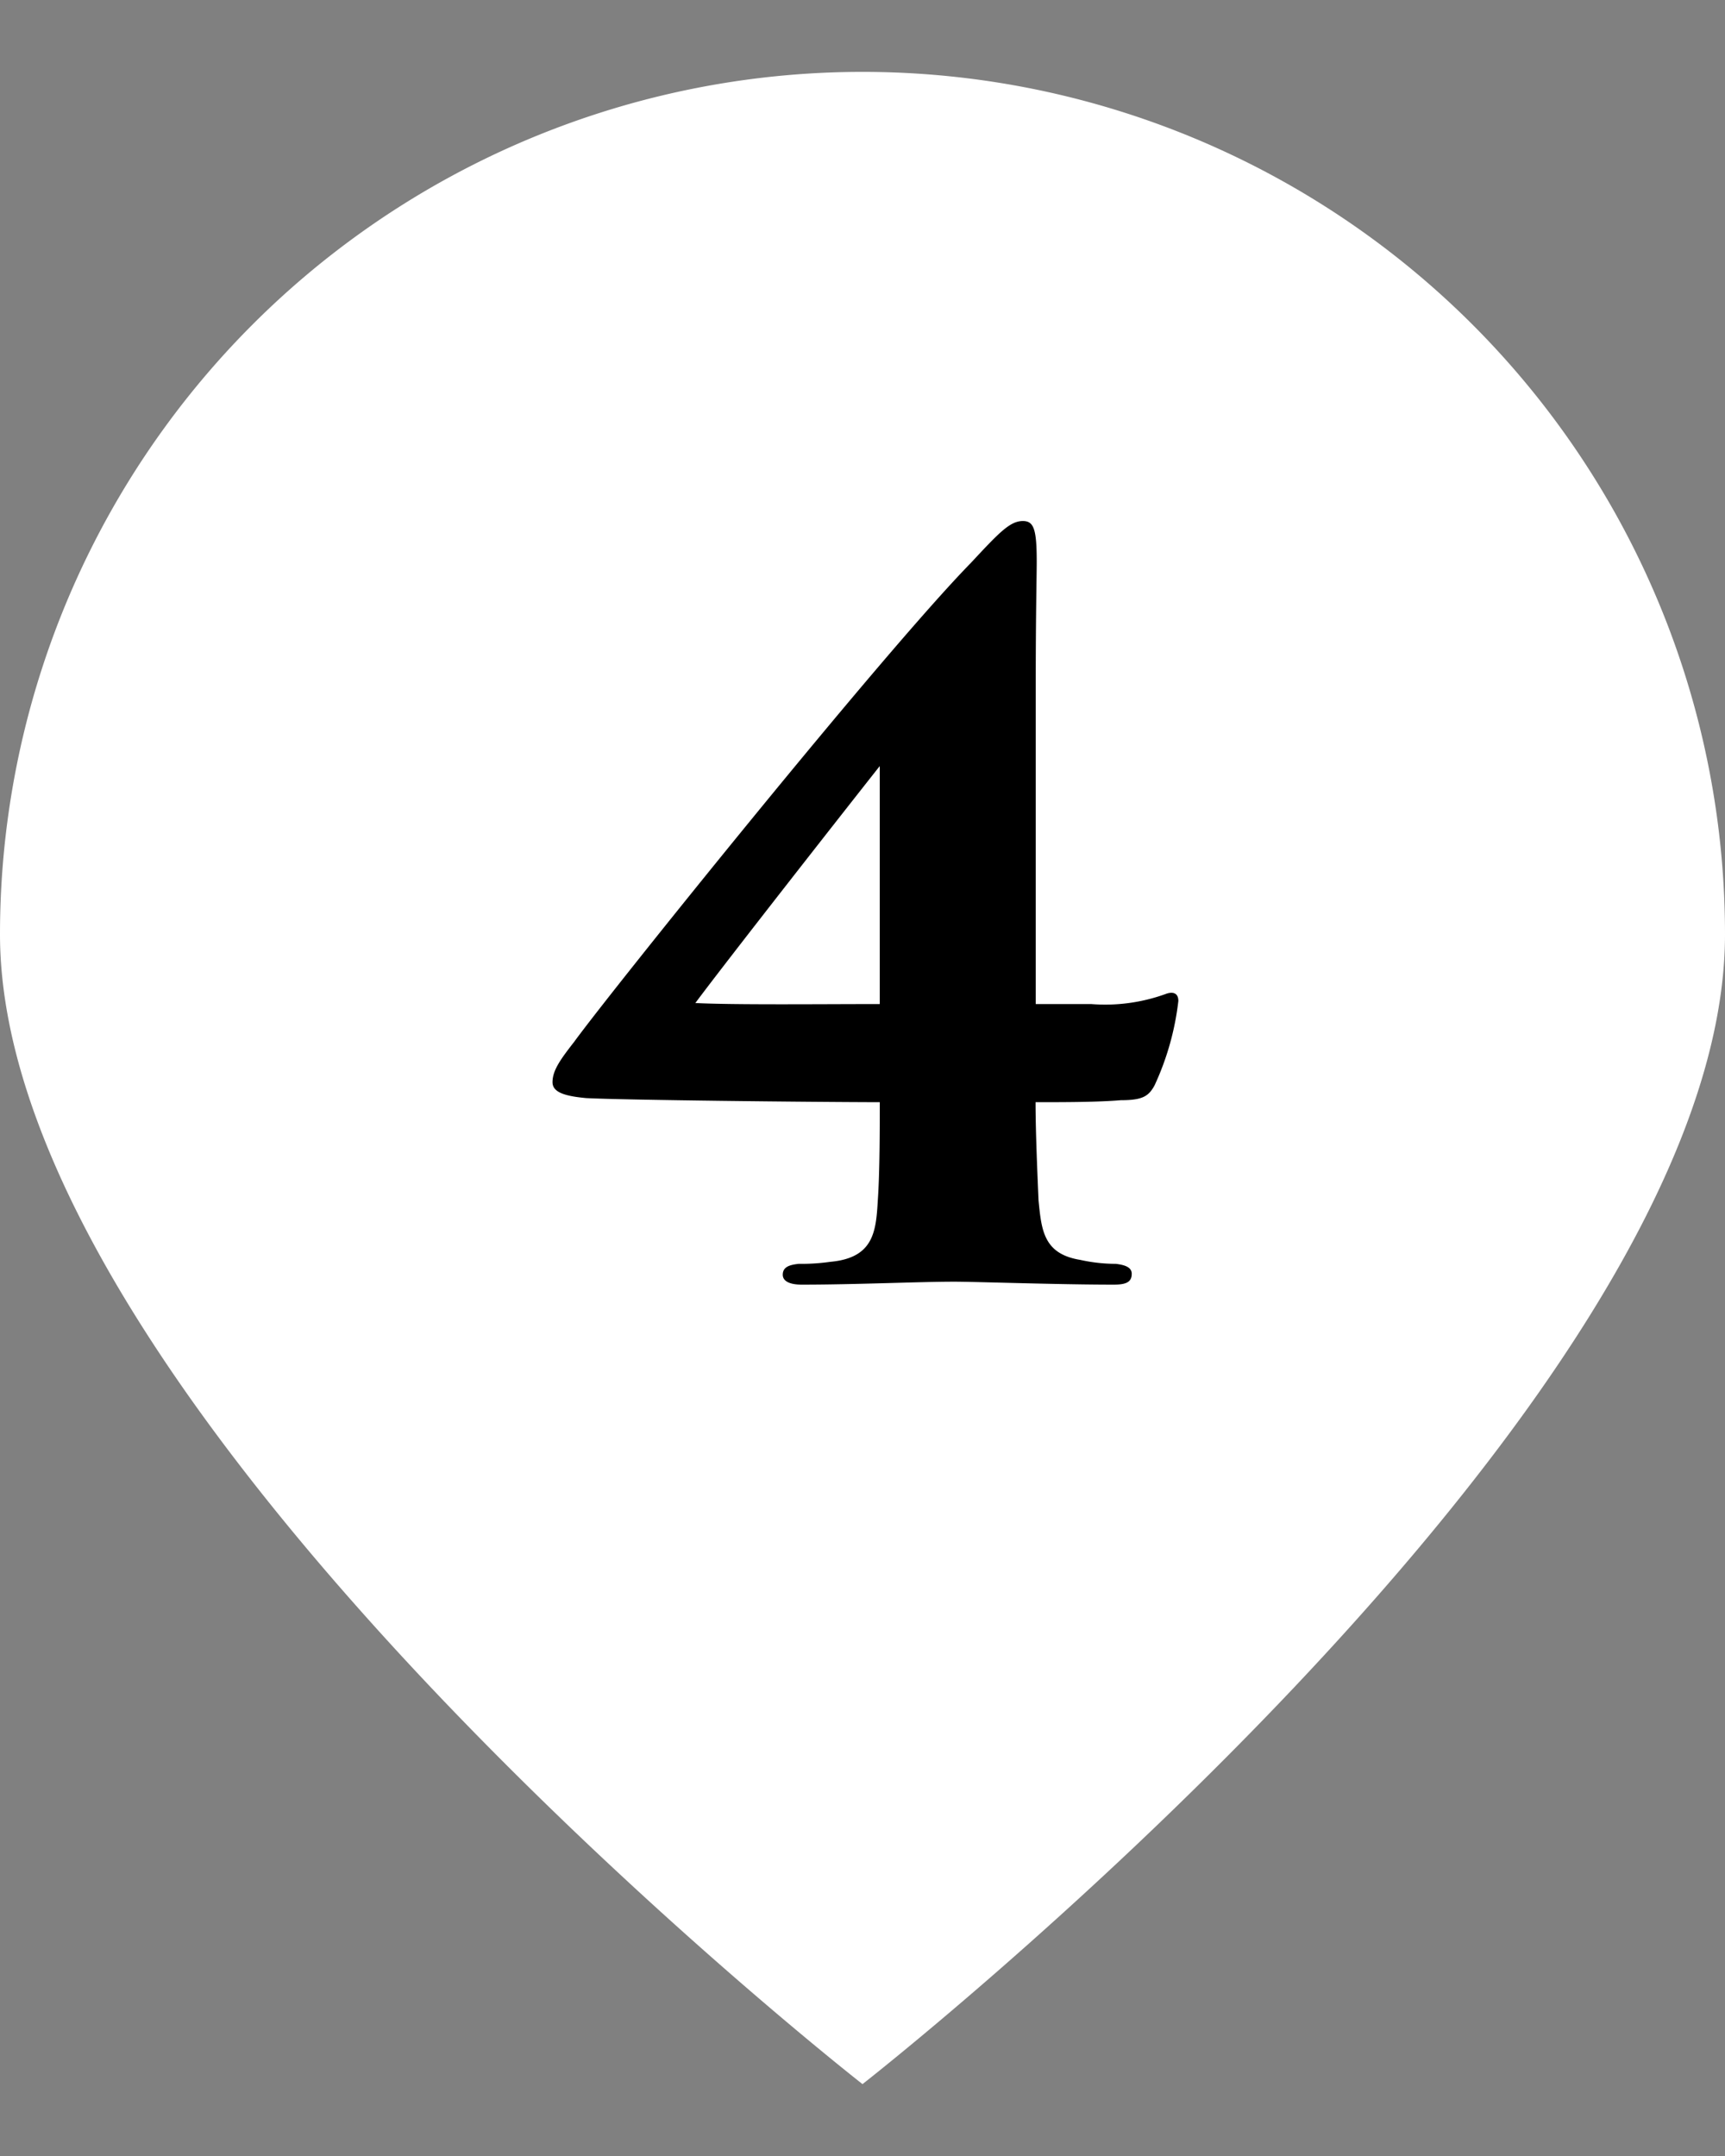
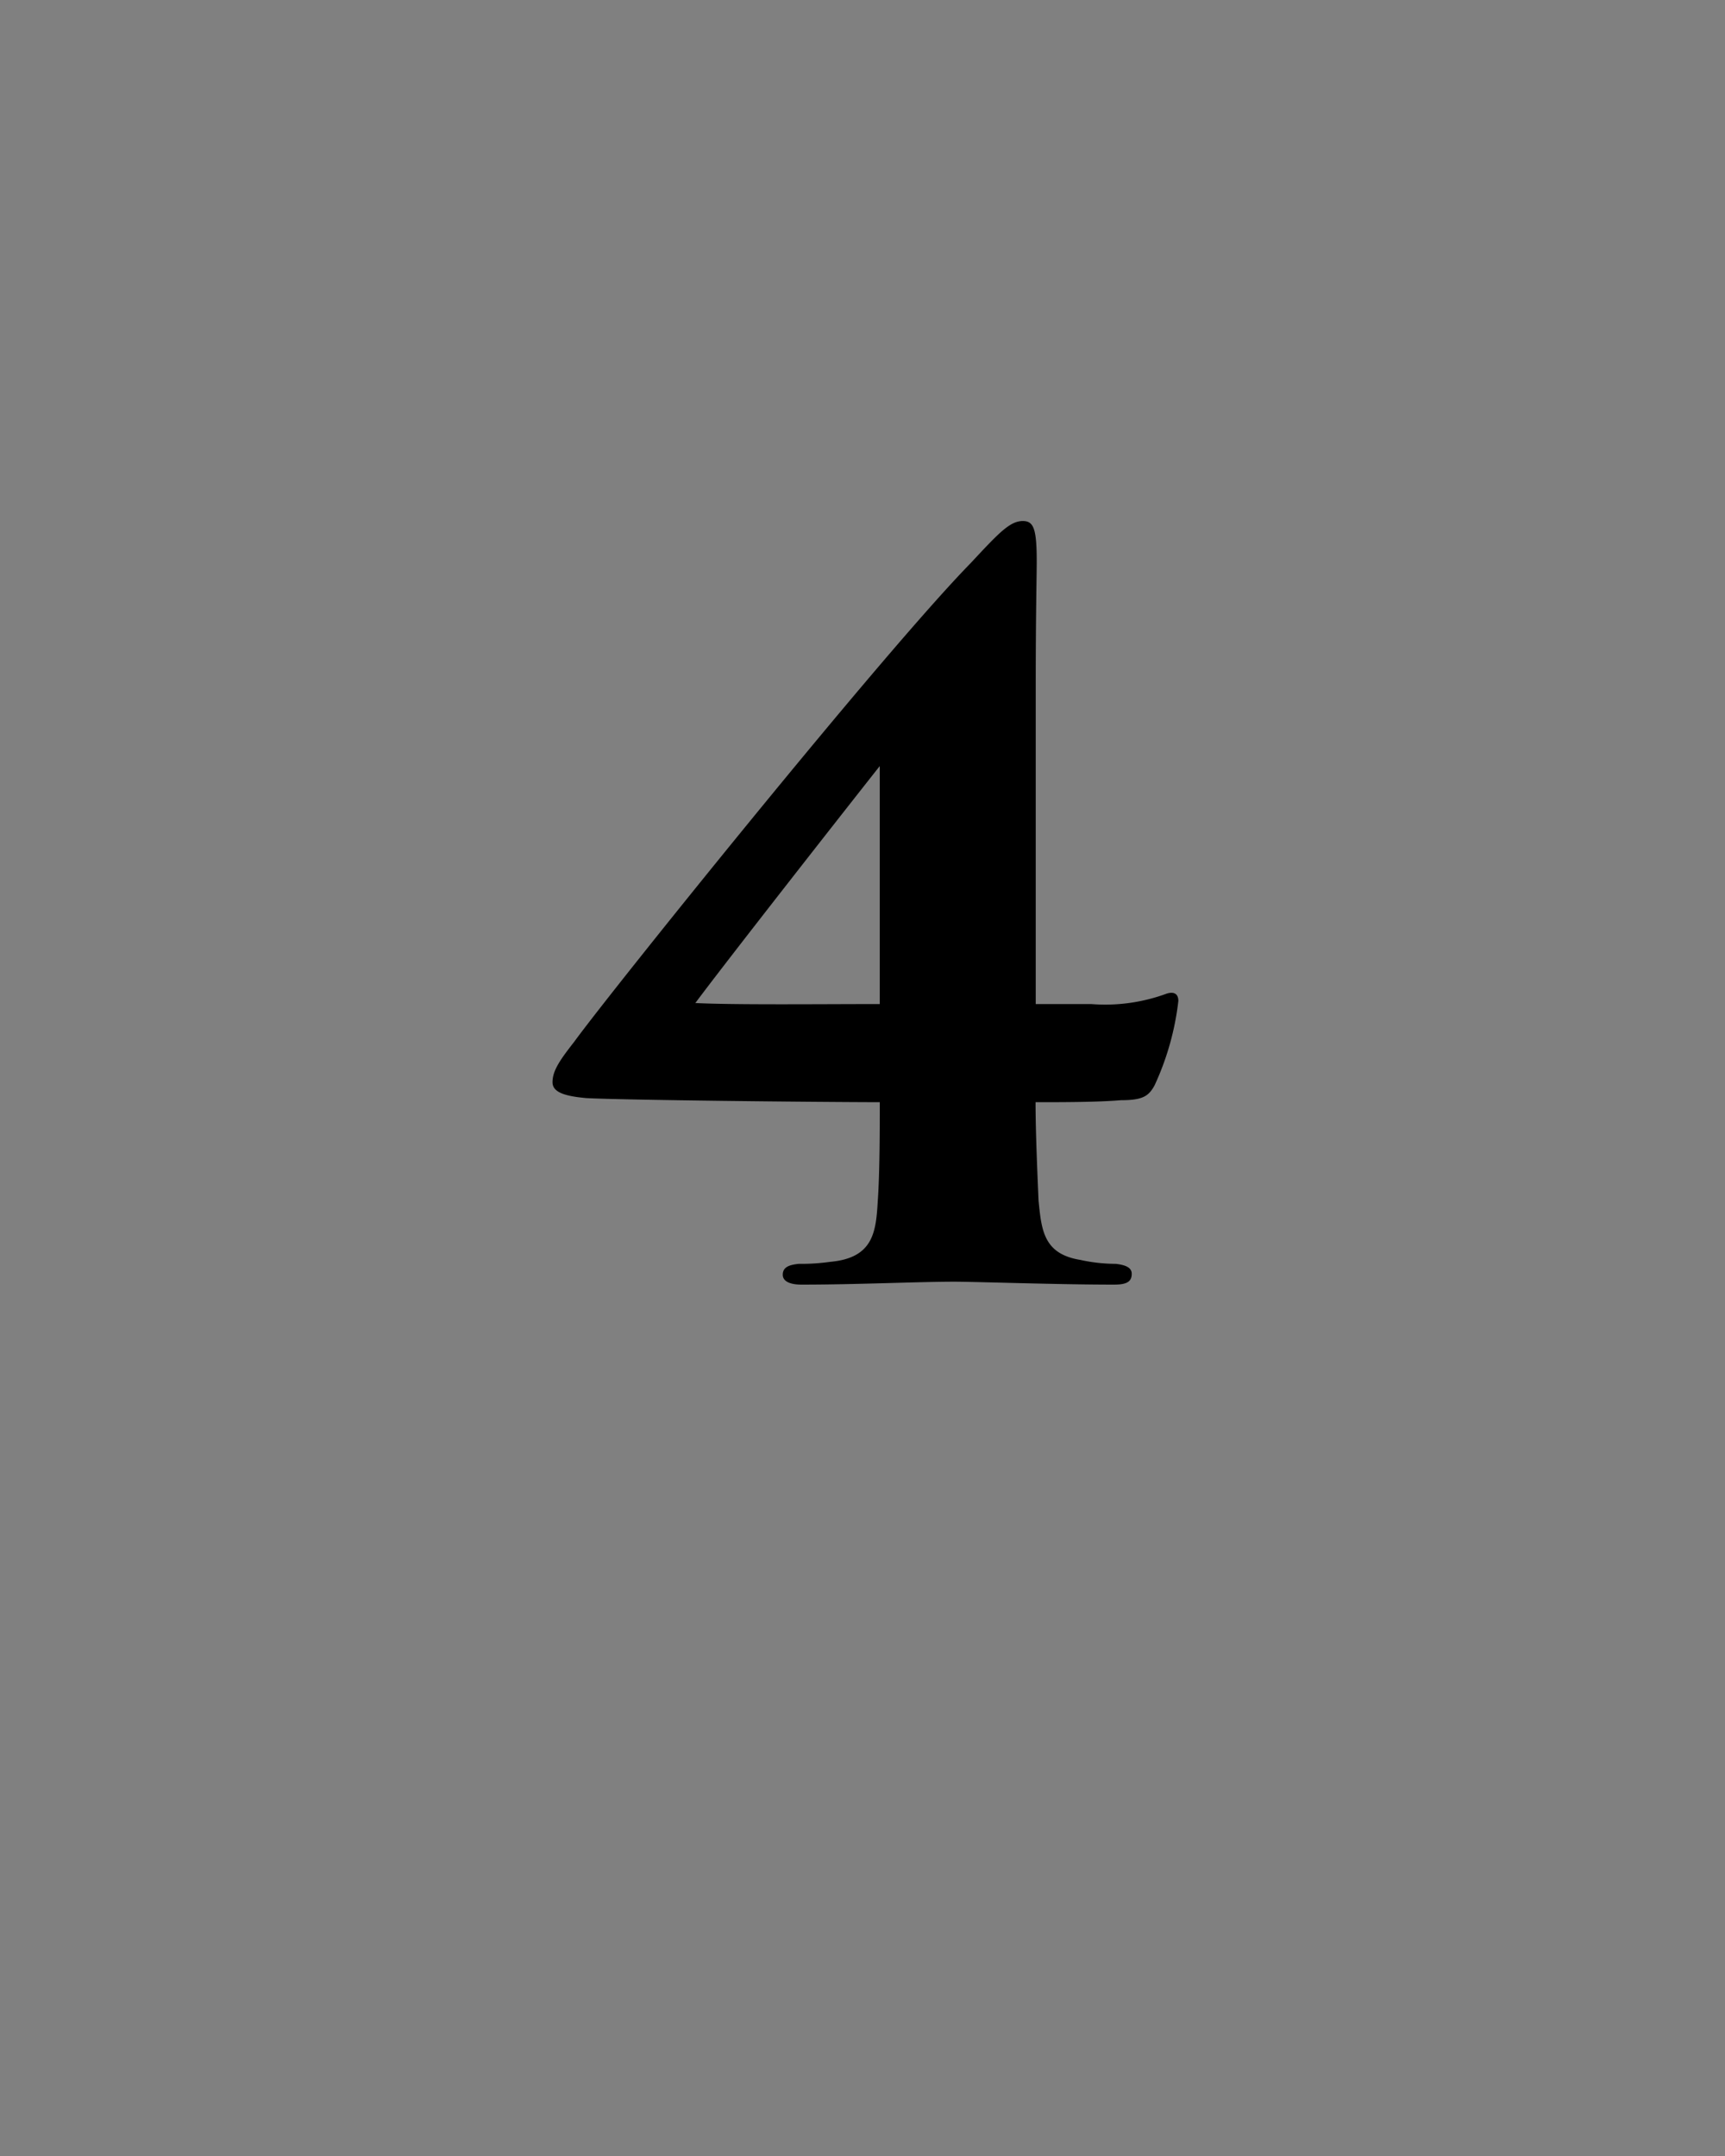
<svg xmlns="http://www.w3.org/2000/svg" viewBox="0 0 40 50">
  <rect x="0" y="0" width="40" height="50" fill="#808080" stroke="none" />
  <defs>
    <style>.cls-1{fill:#fff;}</style>
  </defs>
  <g id="ポインター">
-     <path class="cls-1" d="M40,21.667c0,11.045-20,26.666-20,26.666S0,32.712,0,21.667a20,20,0,0,1,40,0Z" />
-   </g>
+     </g>
  <g id="文字">
    <path d="M13.594,25.466c-.506-.046-.782-.137-.782-.368,0-.275.184-.529.506-.942.8-1.105,7.128-8.991,9.2-11.107.643-.69.9-.966,1.2-.966.253,0,.322.184.322.943,0,.345-.023,1.149-.023,2.9v7.359H25.3a4.119,4.119,0,0,0,1.724-.231c.116-.046.3-.068.3.161a6.389,6.389,0,0,1-.551,1.955c-.138.253-.277.345-.783.345-.551.046-1.334.046-1.977.046,0,.713.046,1.725.069,2.276.068.691.115,1.242.966,1.381a3.836,3.836,0,0,0,.827.092c.185.023.368.068.368.23,0,.184-.115.252-.414.252-1.31,0-3.2-.068-3.7-.068-.827,0-2.276.068-3.541.068-.253,0-.437-.068-.437-.23,0-.184.162-.229.368-.252a4.818,4.818,0,0,0,.736-.047c1.012-.092,1.058-.713,1.1-1.426.046-.643.046-1.746.046-2.276C18.814,25.558,14.468,25.512,13.594,25.466Zm6.806-7.7c-.8,1.012-3.541,4.507-4.276,5.495.873.046,2.92.024,4.276.024Z" />
  </g>
</svg>